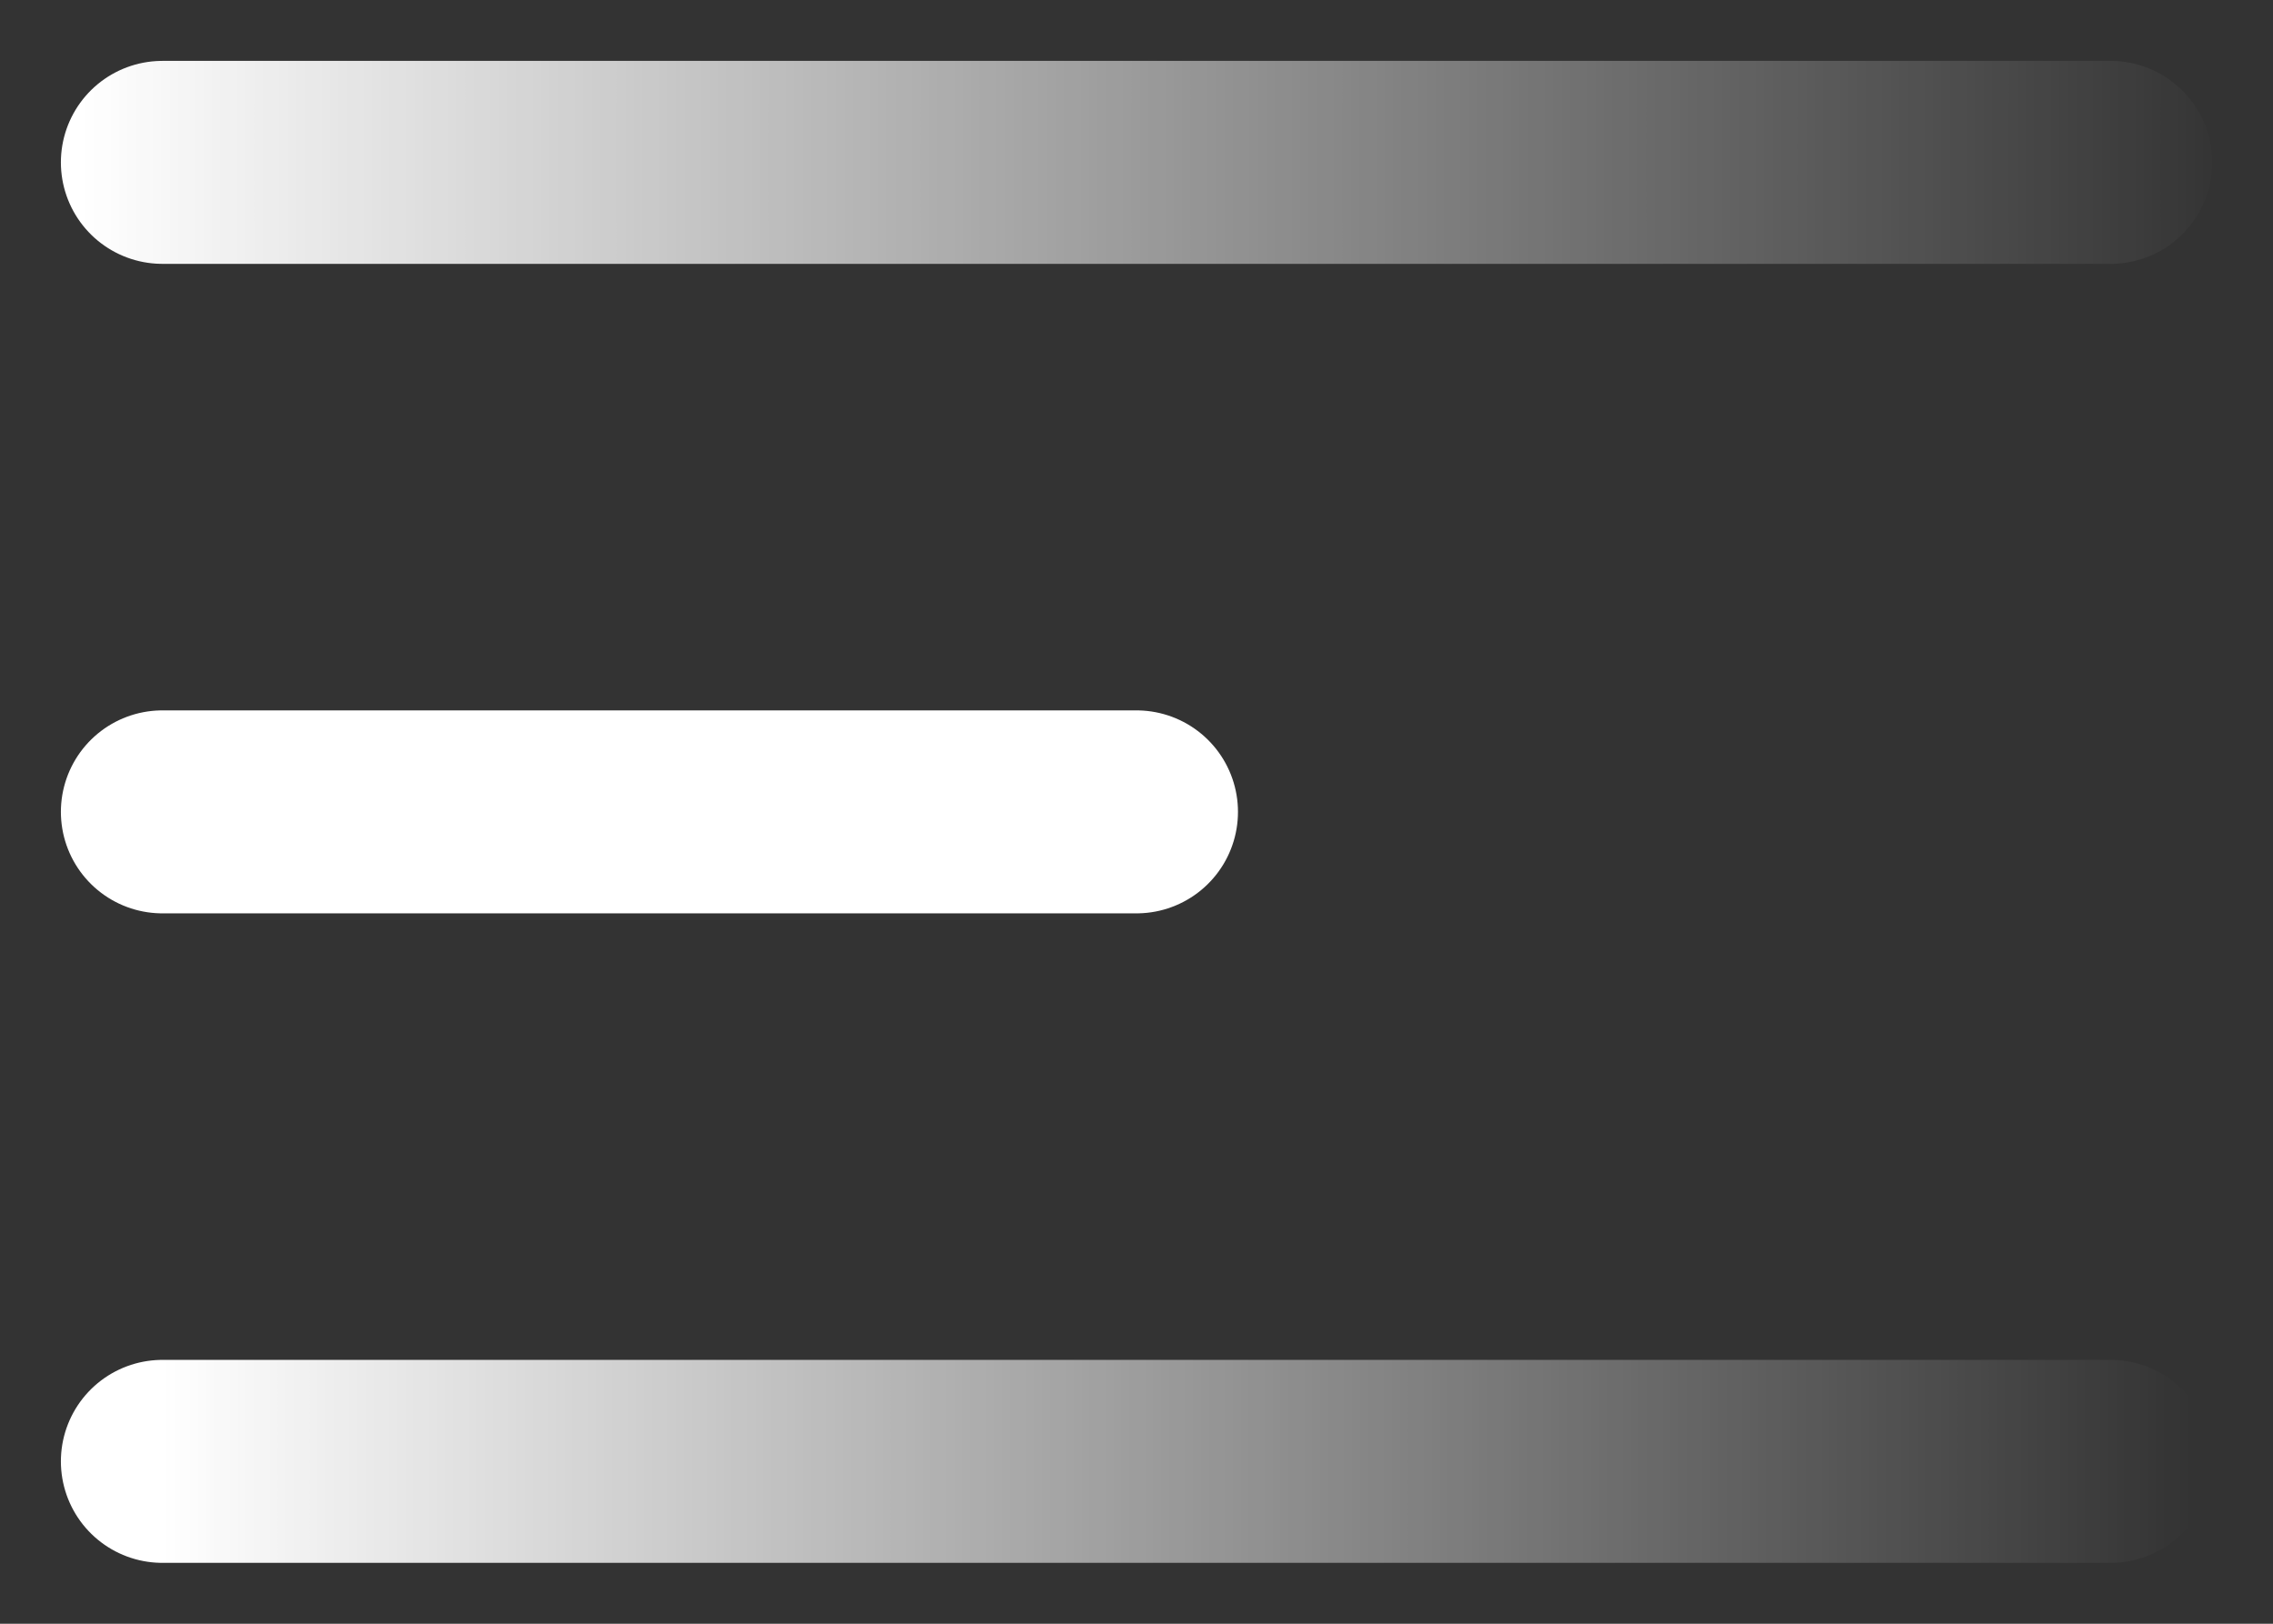
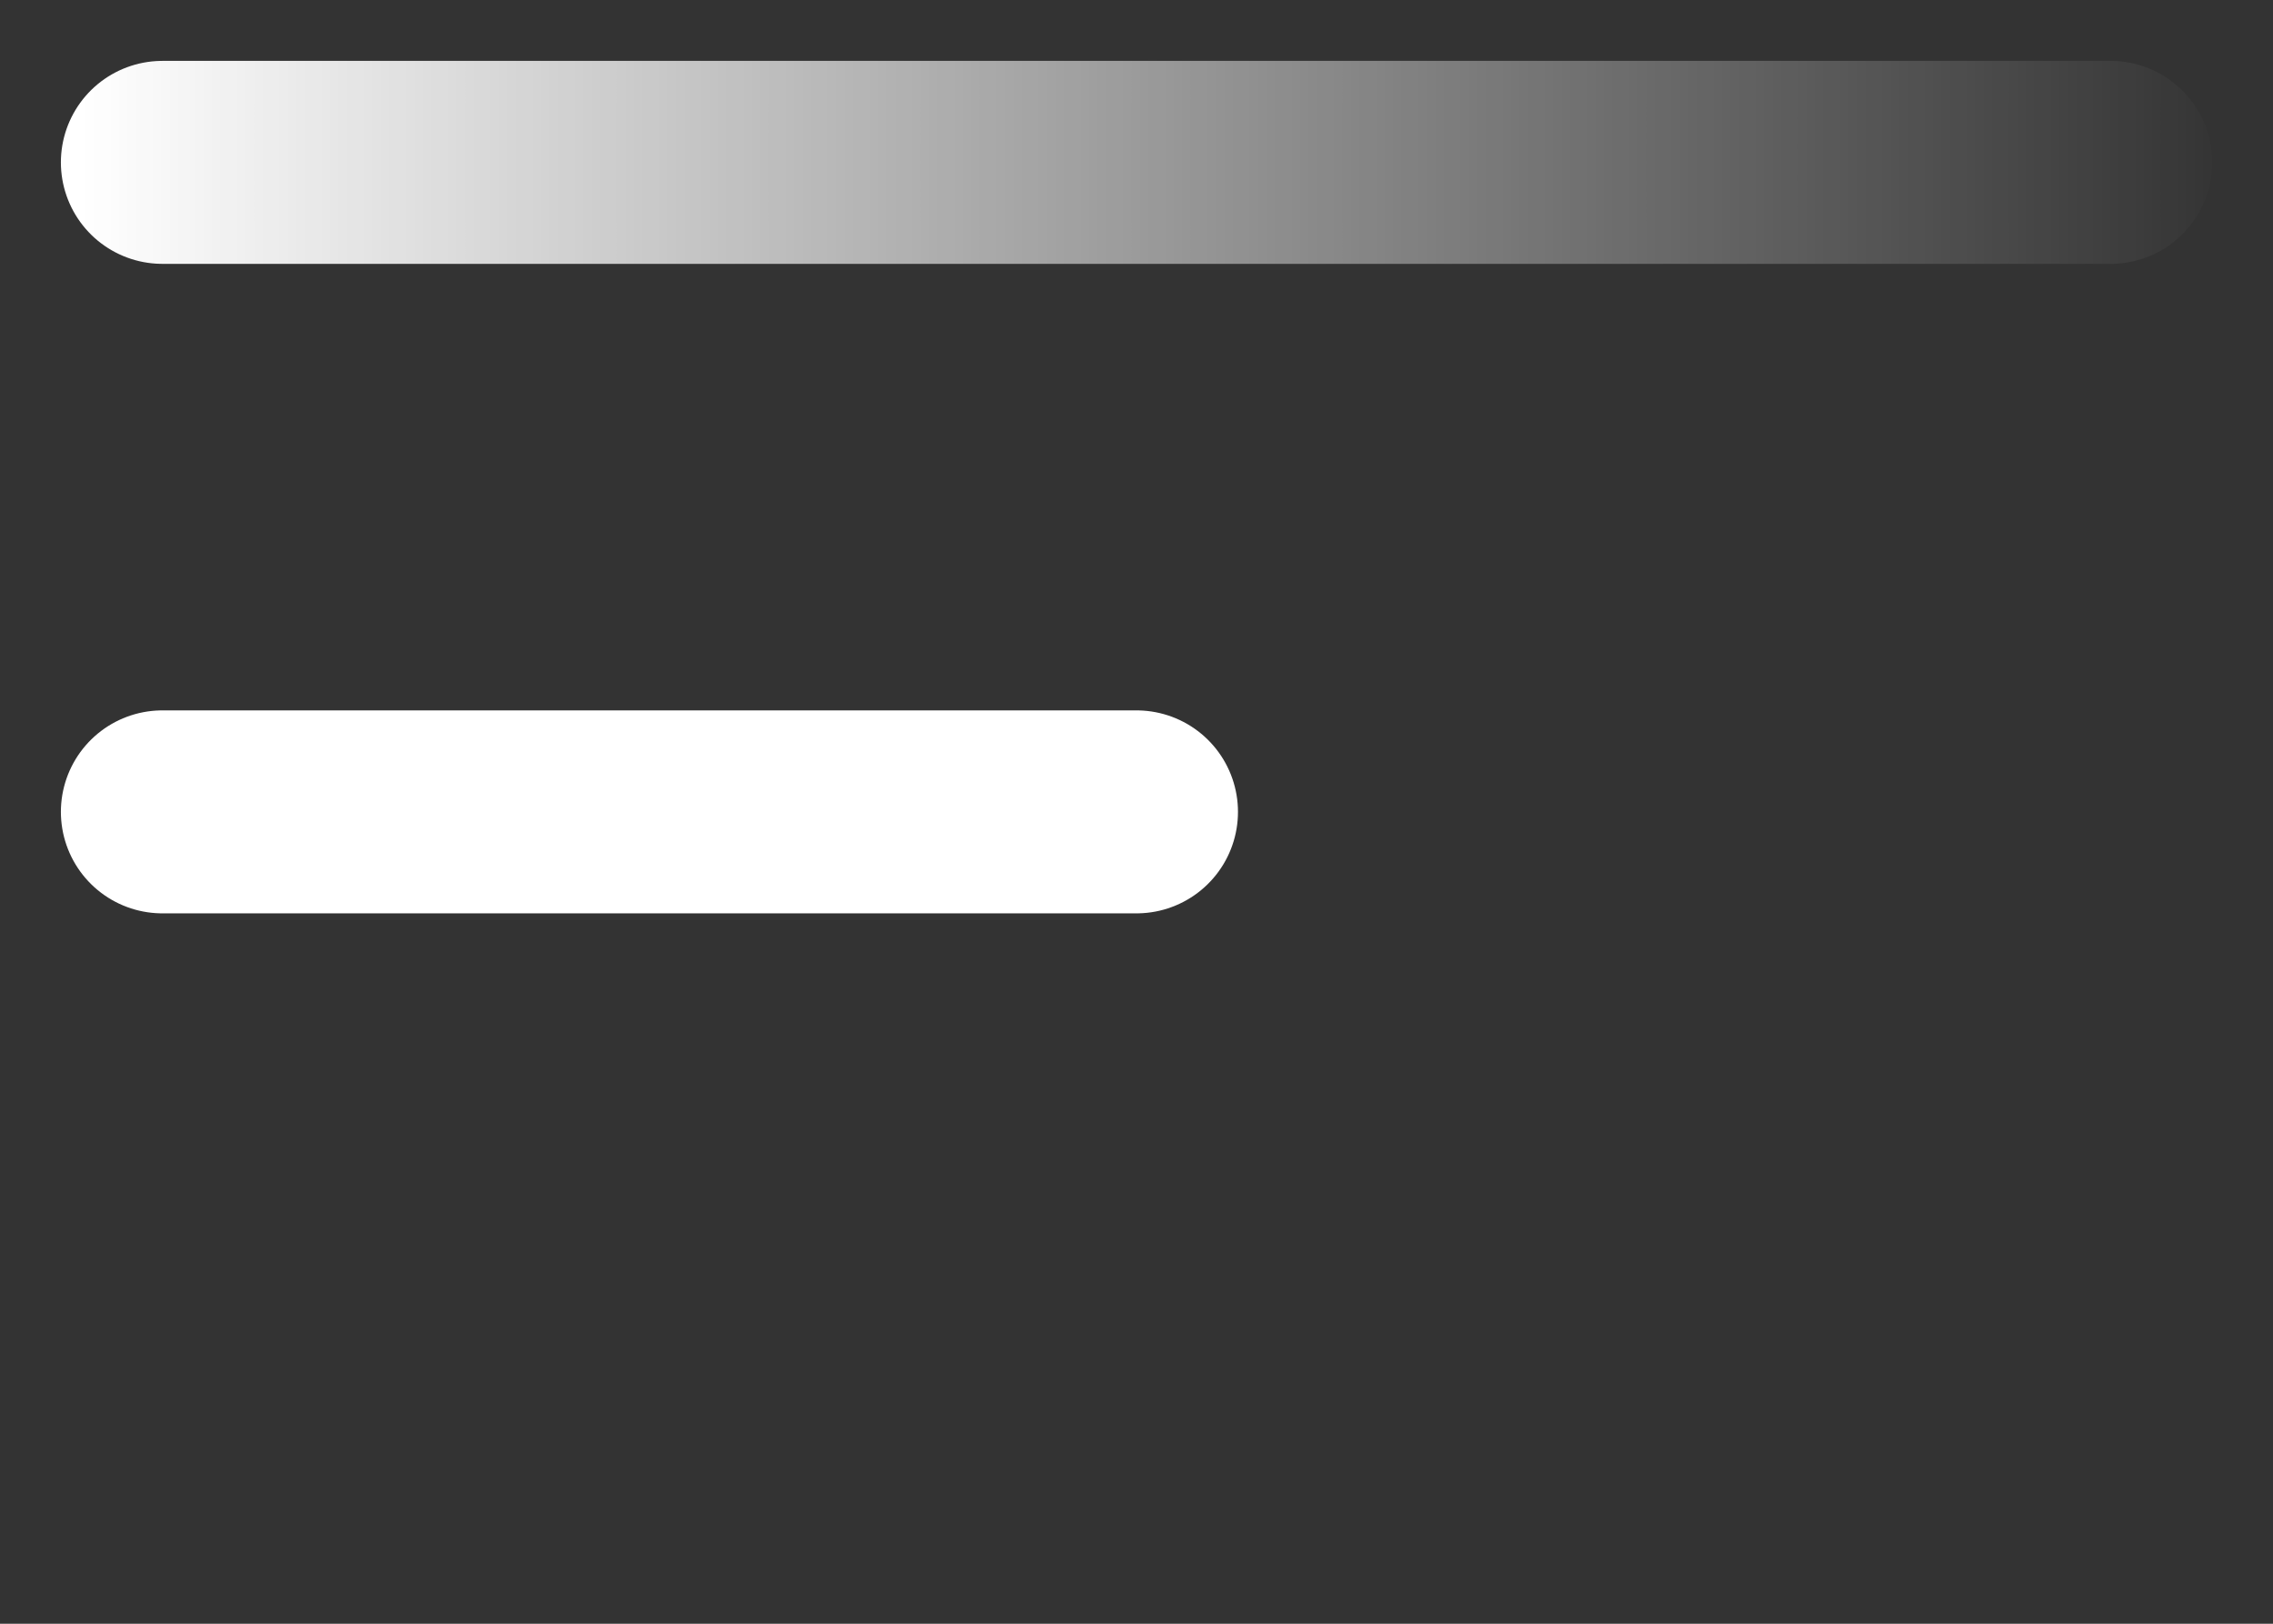
<svg xmlns="http://www.w3.org/2000/svg" width="28" height="20" viewBox="0 0 28 20" fill="none">
  <rect x="0" y="0" width="28" height="20" fill="#333333" stroke="none" />
  <g id="Group 205">
-     <path id="Vector 36" d="M2 2H14H26" stroke="url(#paint0_linear_2866_1145)" stroke-width="2.5" stroke-linecap="round" />
+     <path id="Vector 36" d="M2 2H26" stroke="url(#paint0_linear_2866_1145)" stroke-width="2.5" stroke-linecap="round" />
    <path id="Vector 37" d="M2 10H8H14" stroke="white" stroke-width="2.5" stroke-linecap="round" />
-     <path id="Vector 38" d="M2 18H14H26" stroke="url(#paint1_linear_2866_1145)" stroke-width="2.5" stroke-linecap="round" />
  </g>
  <defs>
    <linearGradient id="paint0_linear_2866_1145" x1="1" y1="2" x2="27.5" y2="2" gradientUnits="userSpaceOnUse">
      <stop stop-color="white" />
      <stop offset="1" stop-color="white" stop-opacity="0" />
    </linearGradient>
    <linearGradient id="paint1_linear_2866_1145" x1="2" y1="18" x2="27" y2="18" gradientUnits="userSpaceOnUse">
      <stop stop-color="white" />
      <stop offset="1" stop-color="white" stop-opacity="0" />
    </linearGradient>
  </defs>
</svg>